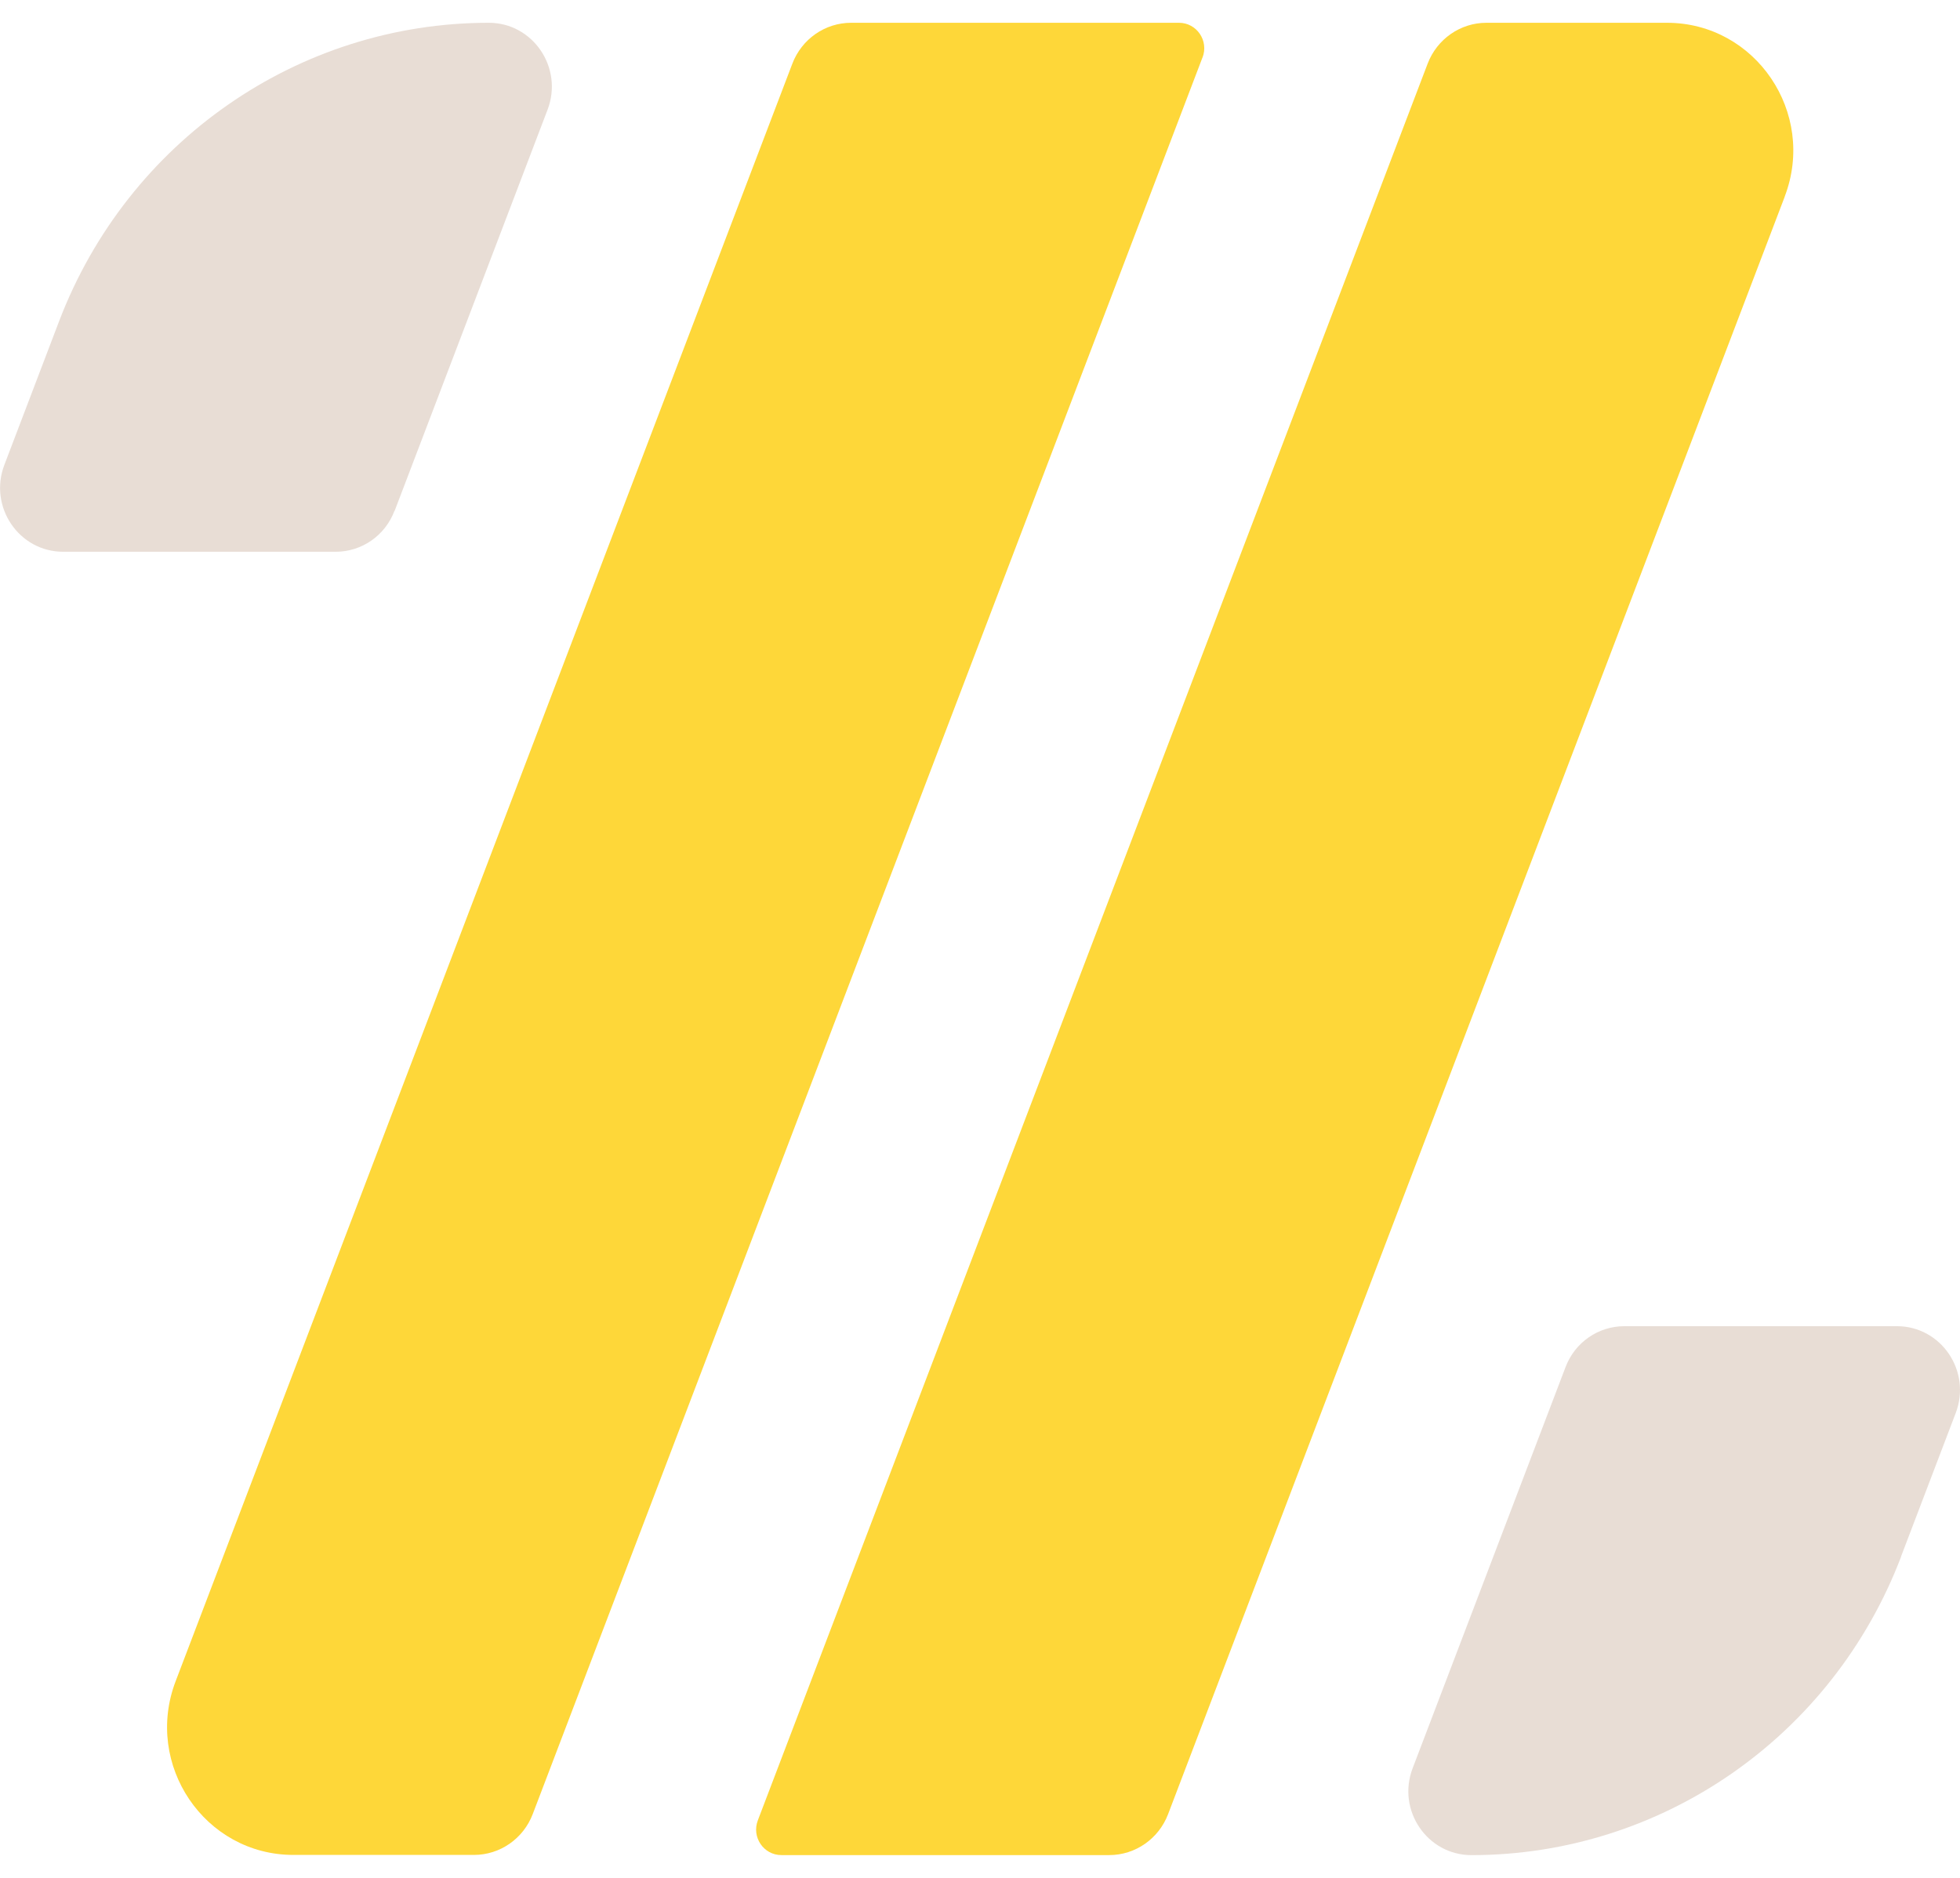
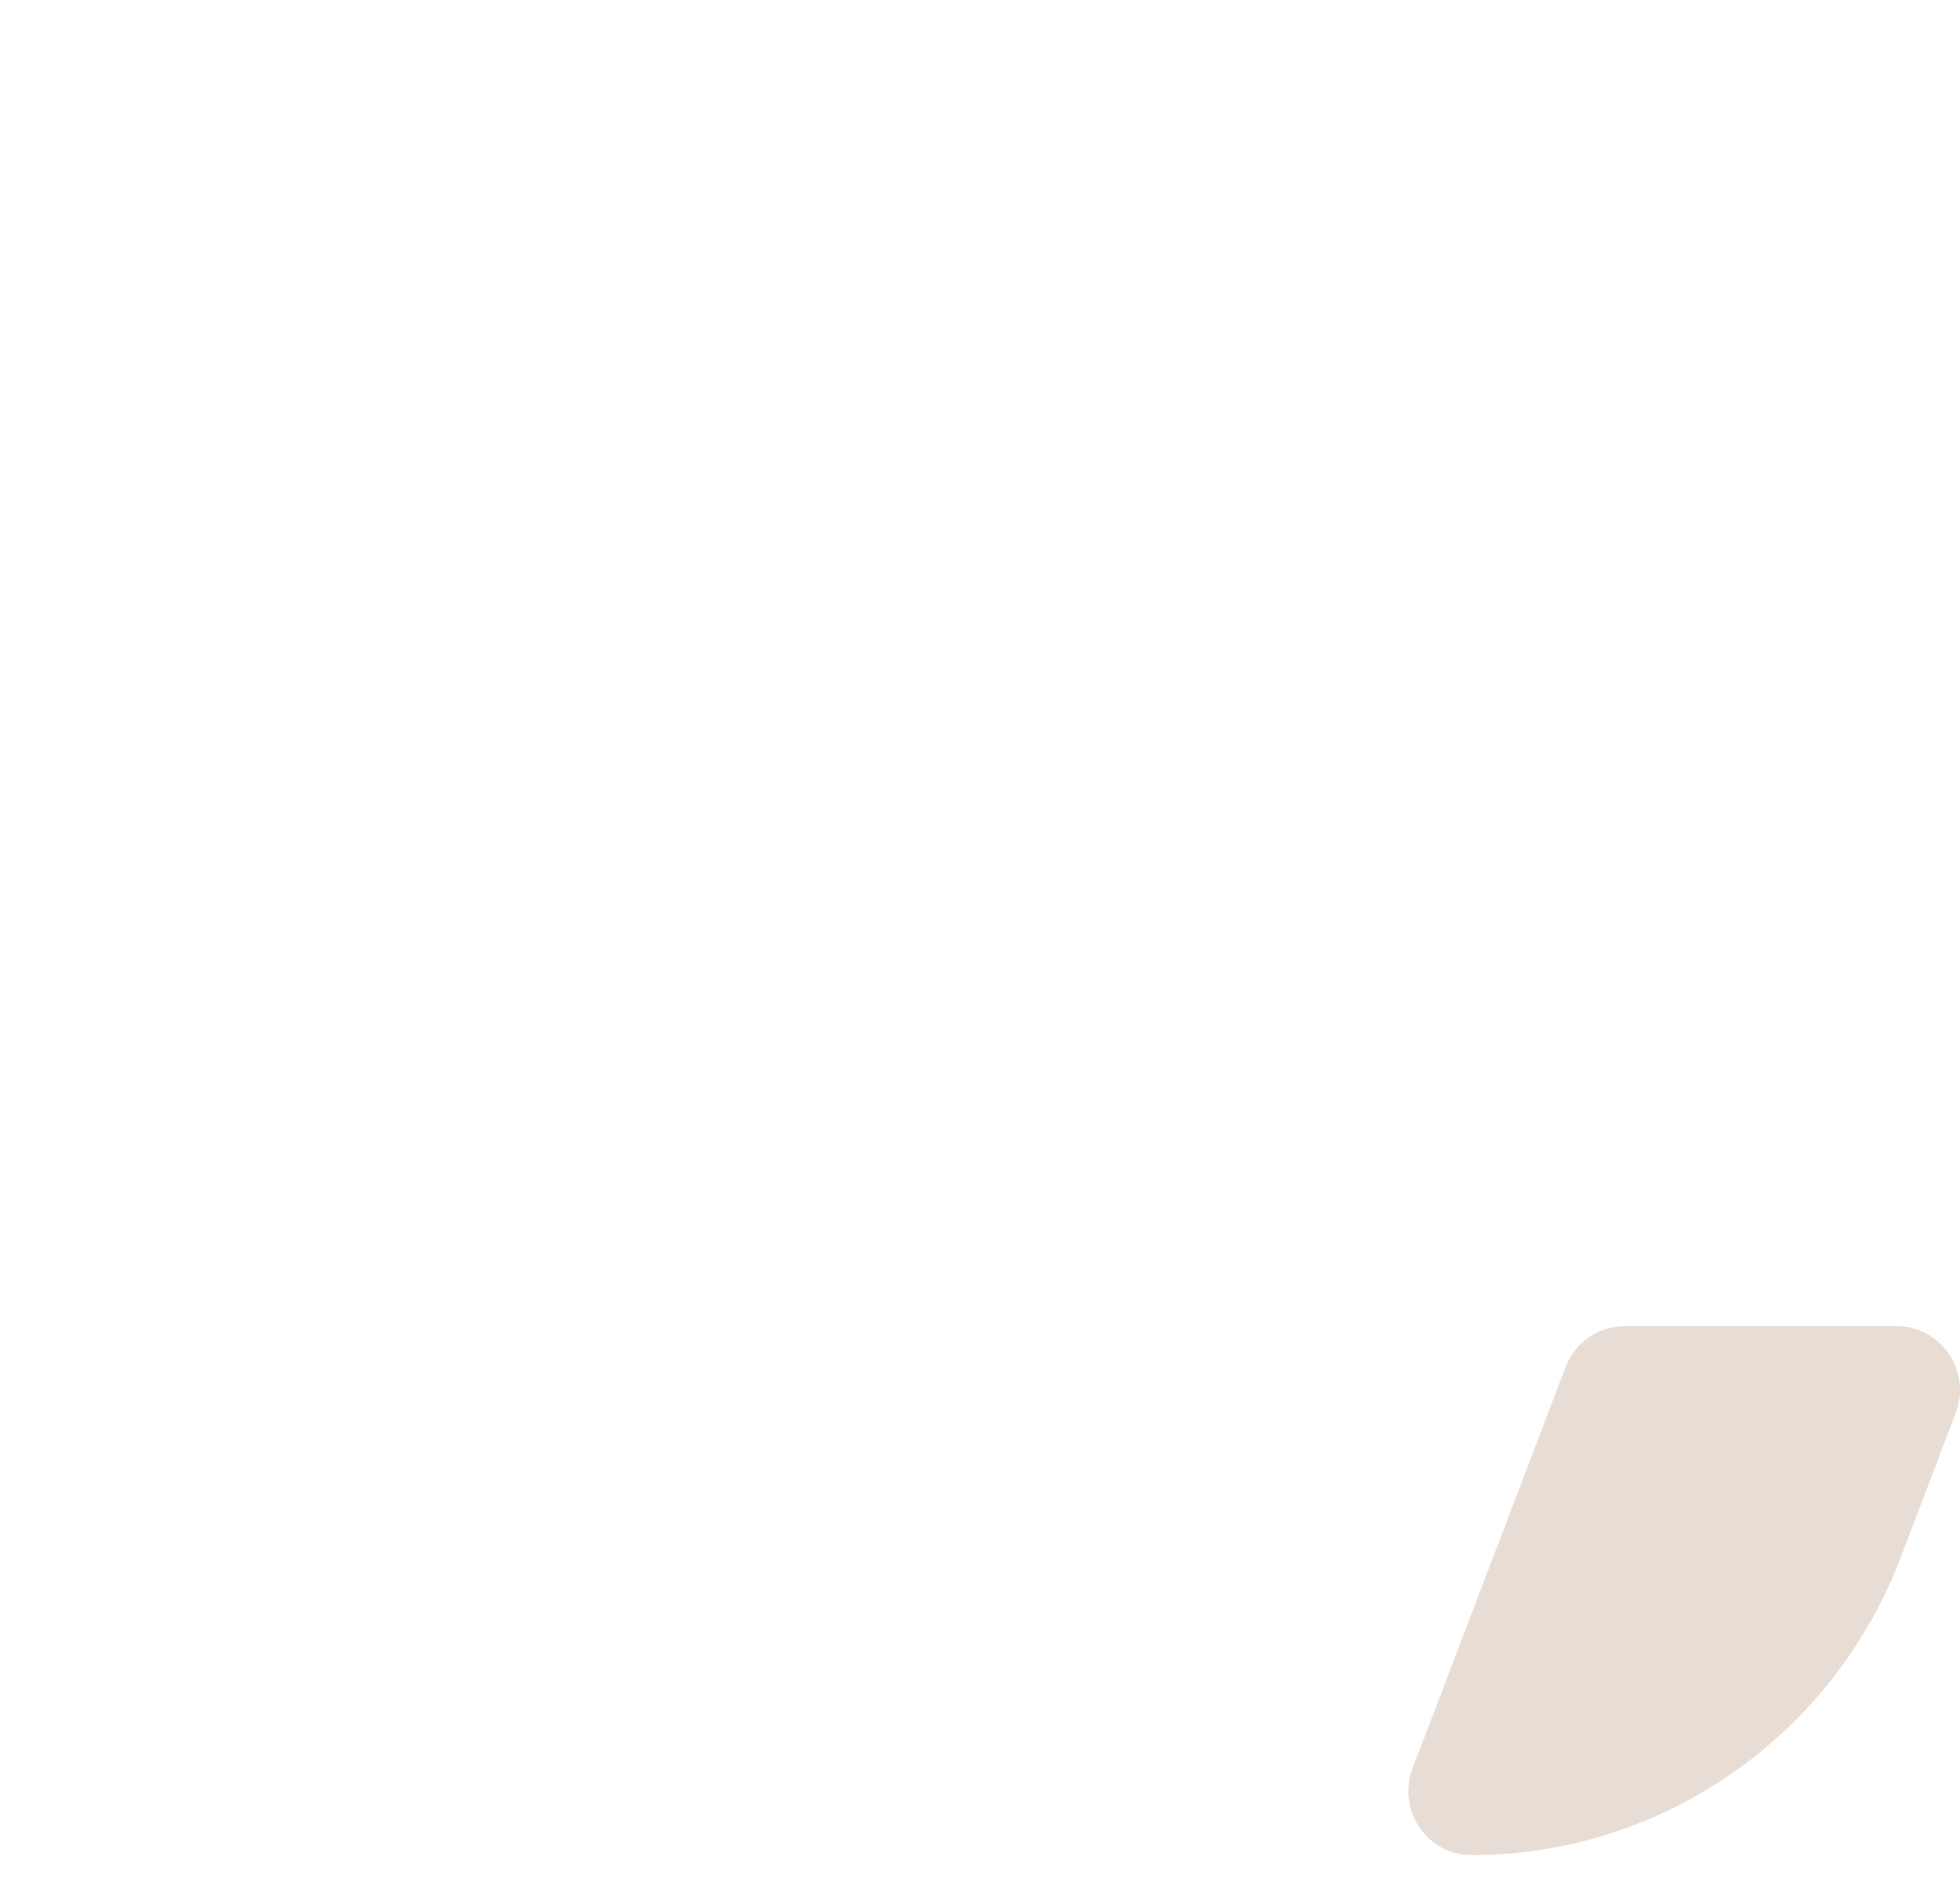
<svg xmlns="http://www.w3.org/2000/svg" width="48" height="46" viewBox="0 0 48 46" fill="none">
-   <path d="M29.449 1.407L13.047 44.436C12.819 45.038 12.246 45.438 11.607 45.438H7.186C5.015 45.438 3.519 43.231 4.302 41.181L19.404 1.561C19.633 0.958 20.205 0.558 20.844 0.558H28.873C29.309 0.558 29.608 1 29.449 1.411V1.407Z" fill="#FED739" />
-   <path d="M43.707 4.819L28.606 44.44C28.377 45.042 27.804 45.442 27.165 45.442H19.136C18.701 45.442 18.401 45.001 18.56 44.589L34.962 1.561C35.191 0.958 35.763 0.558 36.402 0.558H40.823C42.994 0.558 44.49 2.765 43.707 4.815V4.819Z" fill="#FED739" />
-   <path d="M9.665 12.513L13.41 2.687C13.801 1.662 13.055 0.558 11.97 0.558C7.309 0.558 3.128 3.461 1.448 7.867L0.107 11.387C-0.284 12.412 0.462 13.516 1.547 13.516H8.221C8.86 13.516 9.432 13.119 9.661 12.513H9.665Z" fill="#E8DDD5" />
  <path d="M46.554 38.134L47.895 34.614C48.286 33.589 47.54 32.486 46.454 32.486H39.781C39.142 32.486 38.569 32.882 38.34 33.488L34.595 43.315C34.204 44.34 34.95 45.443 36.036 45.443C40.696 45.443 44.877 42.541 46.557 38.134H46.554Z" fill="#E8DDD5" />
</svg>